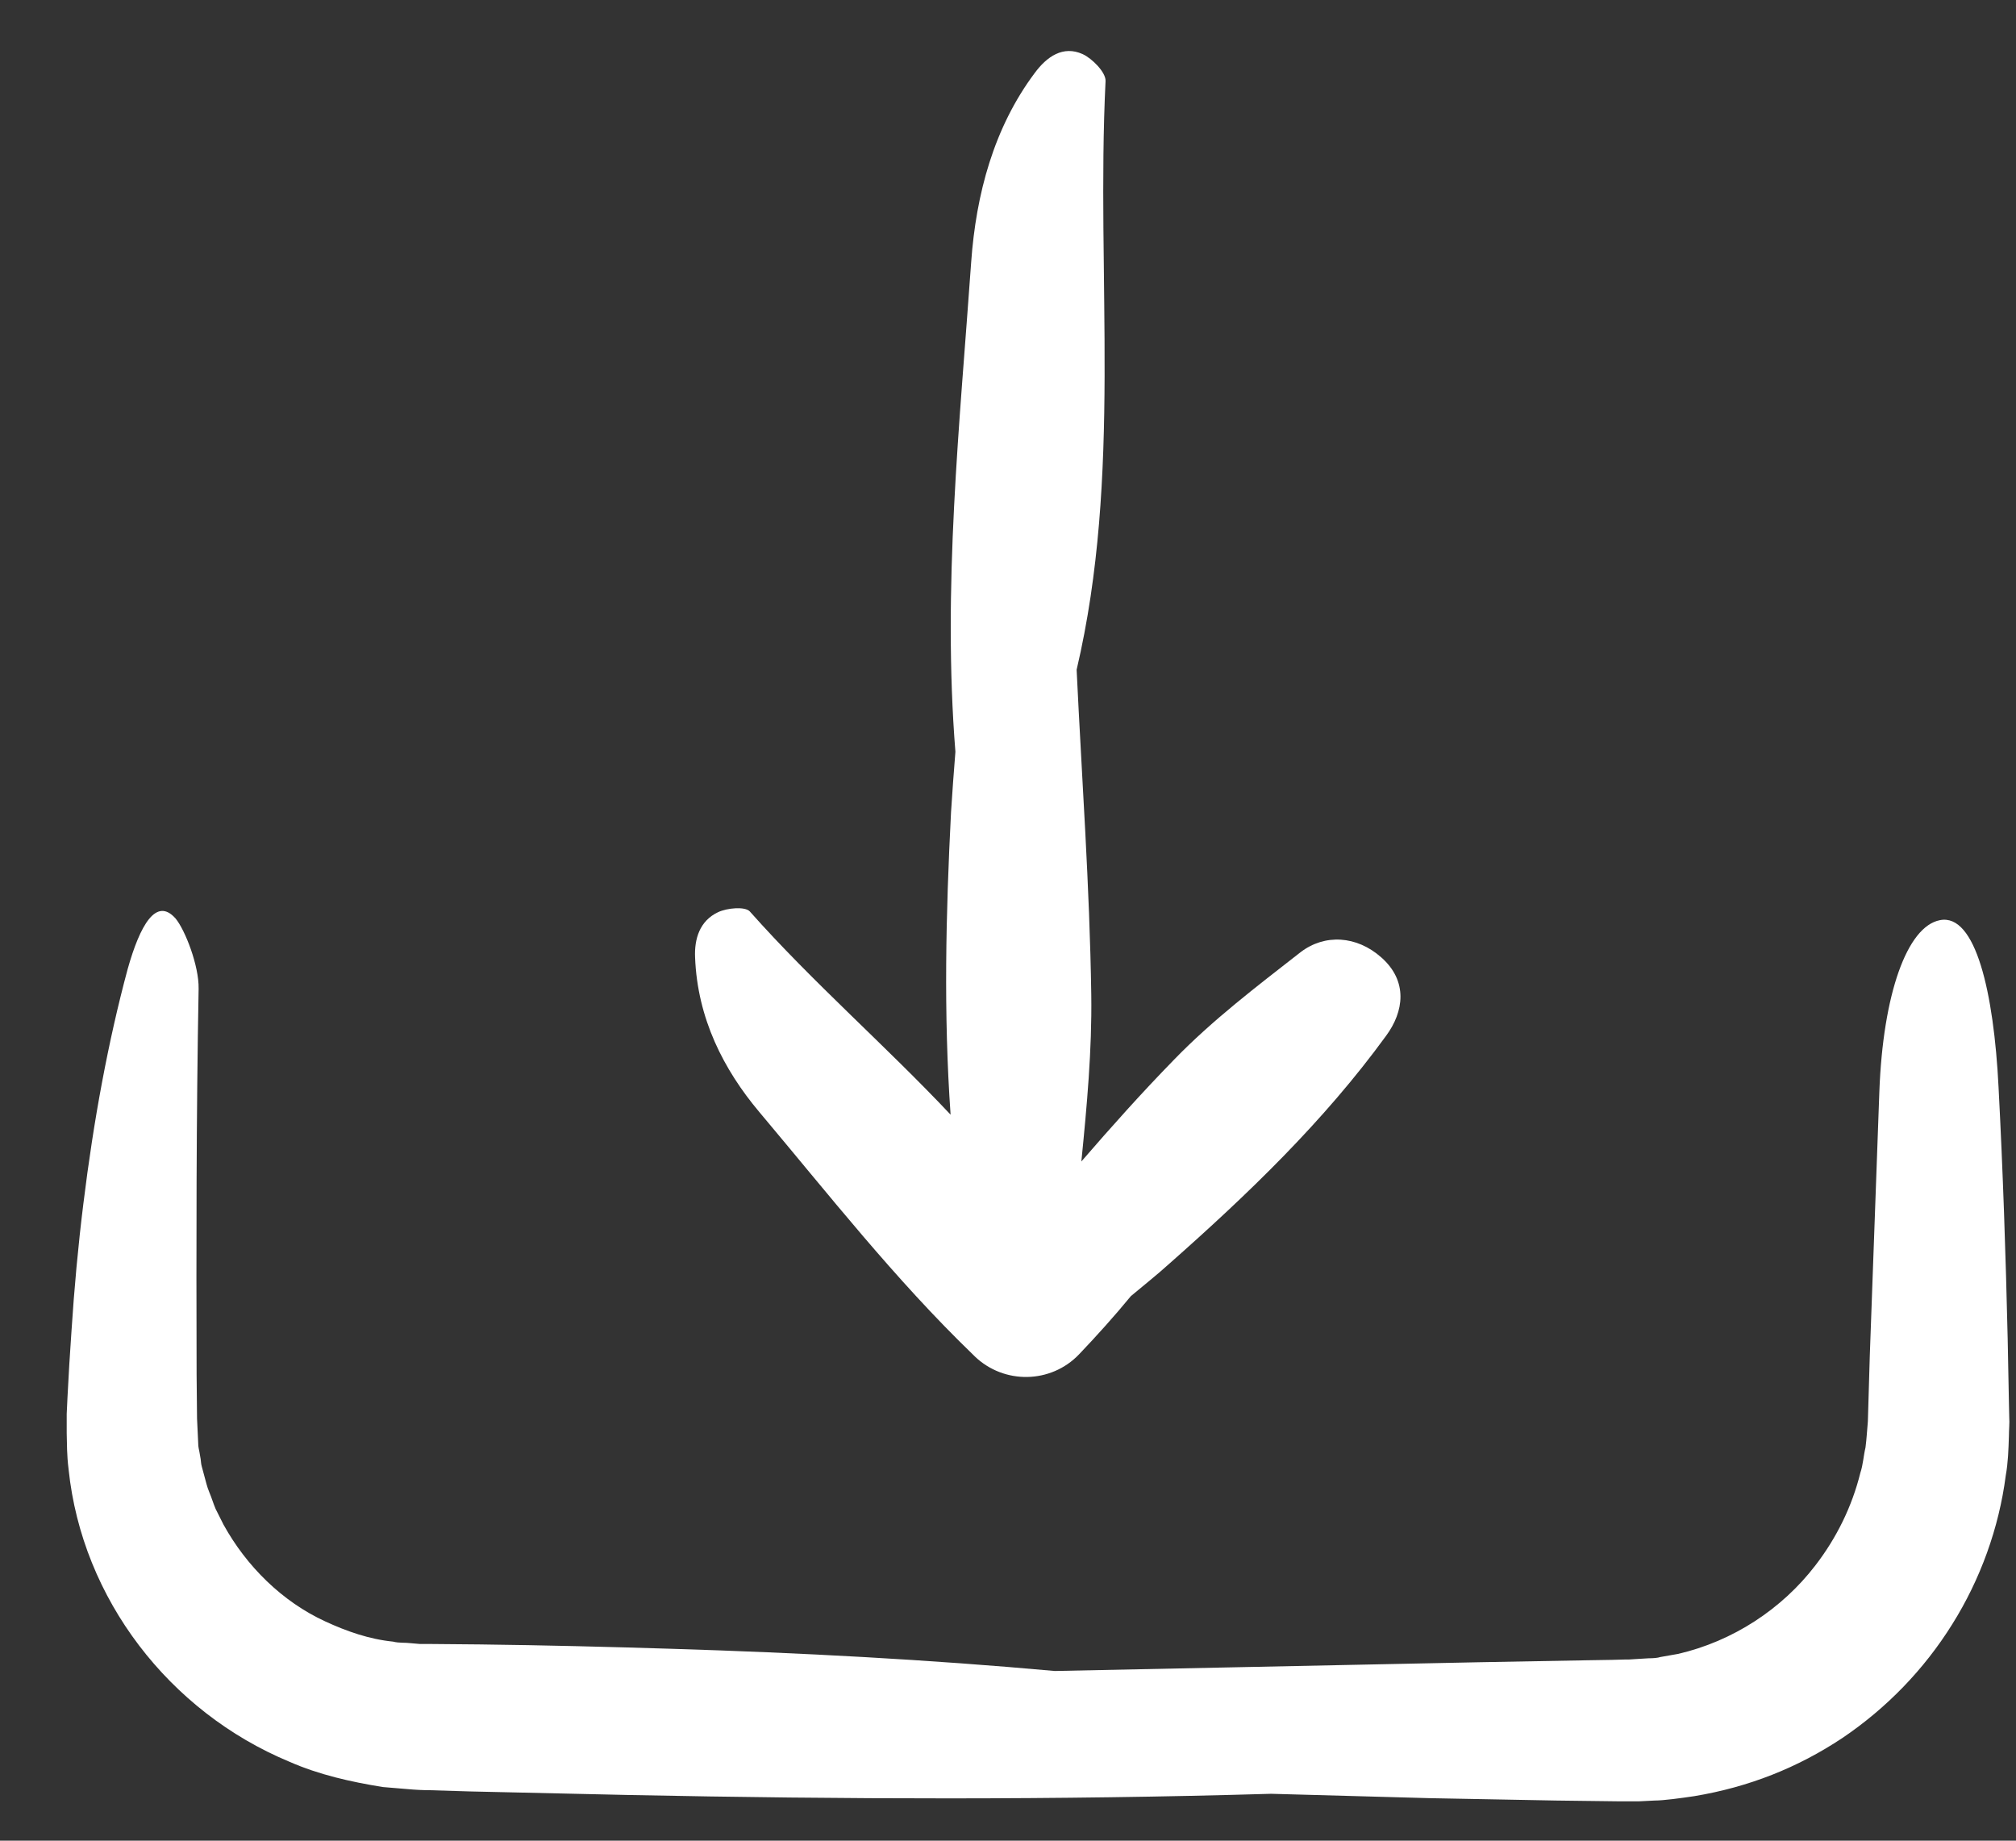
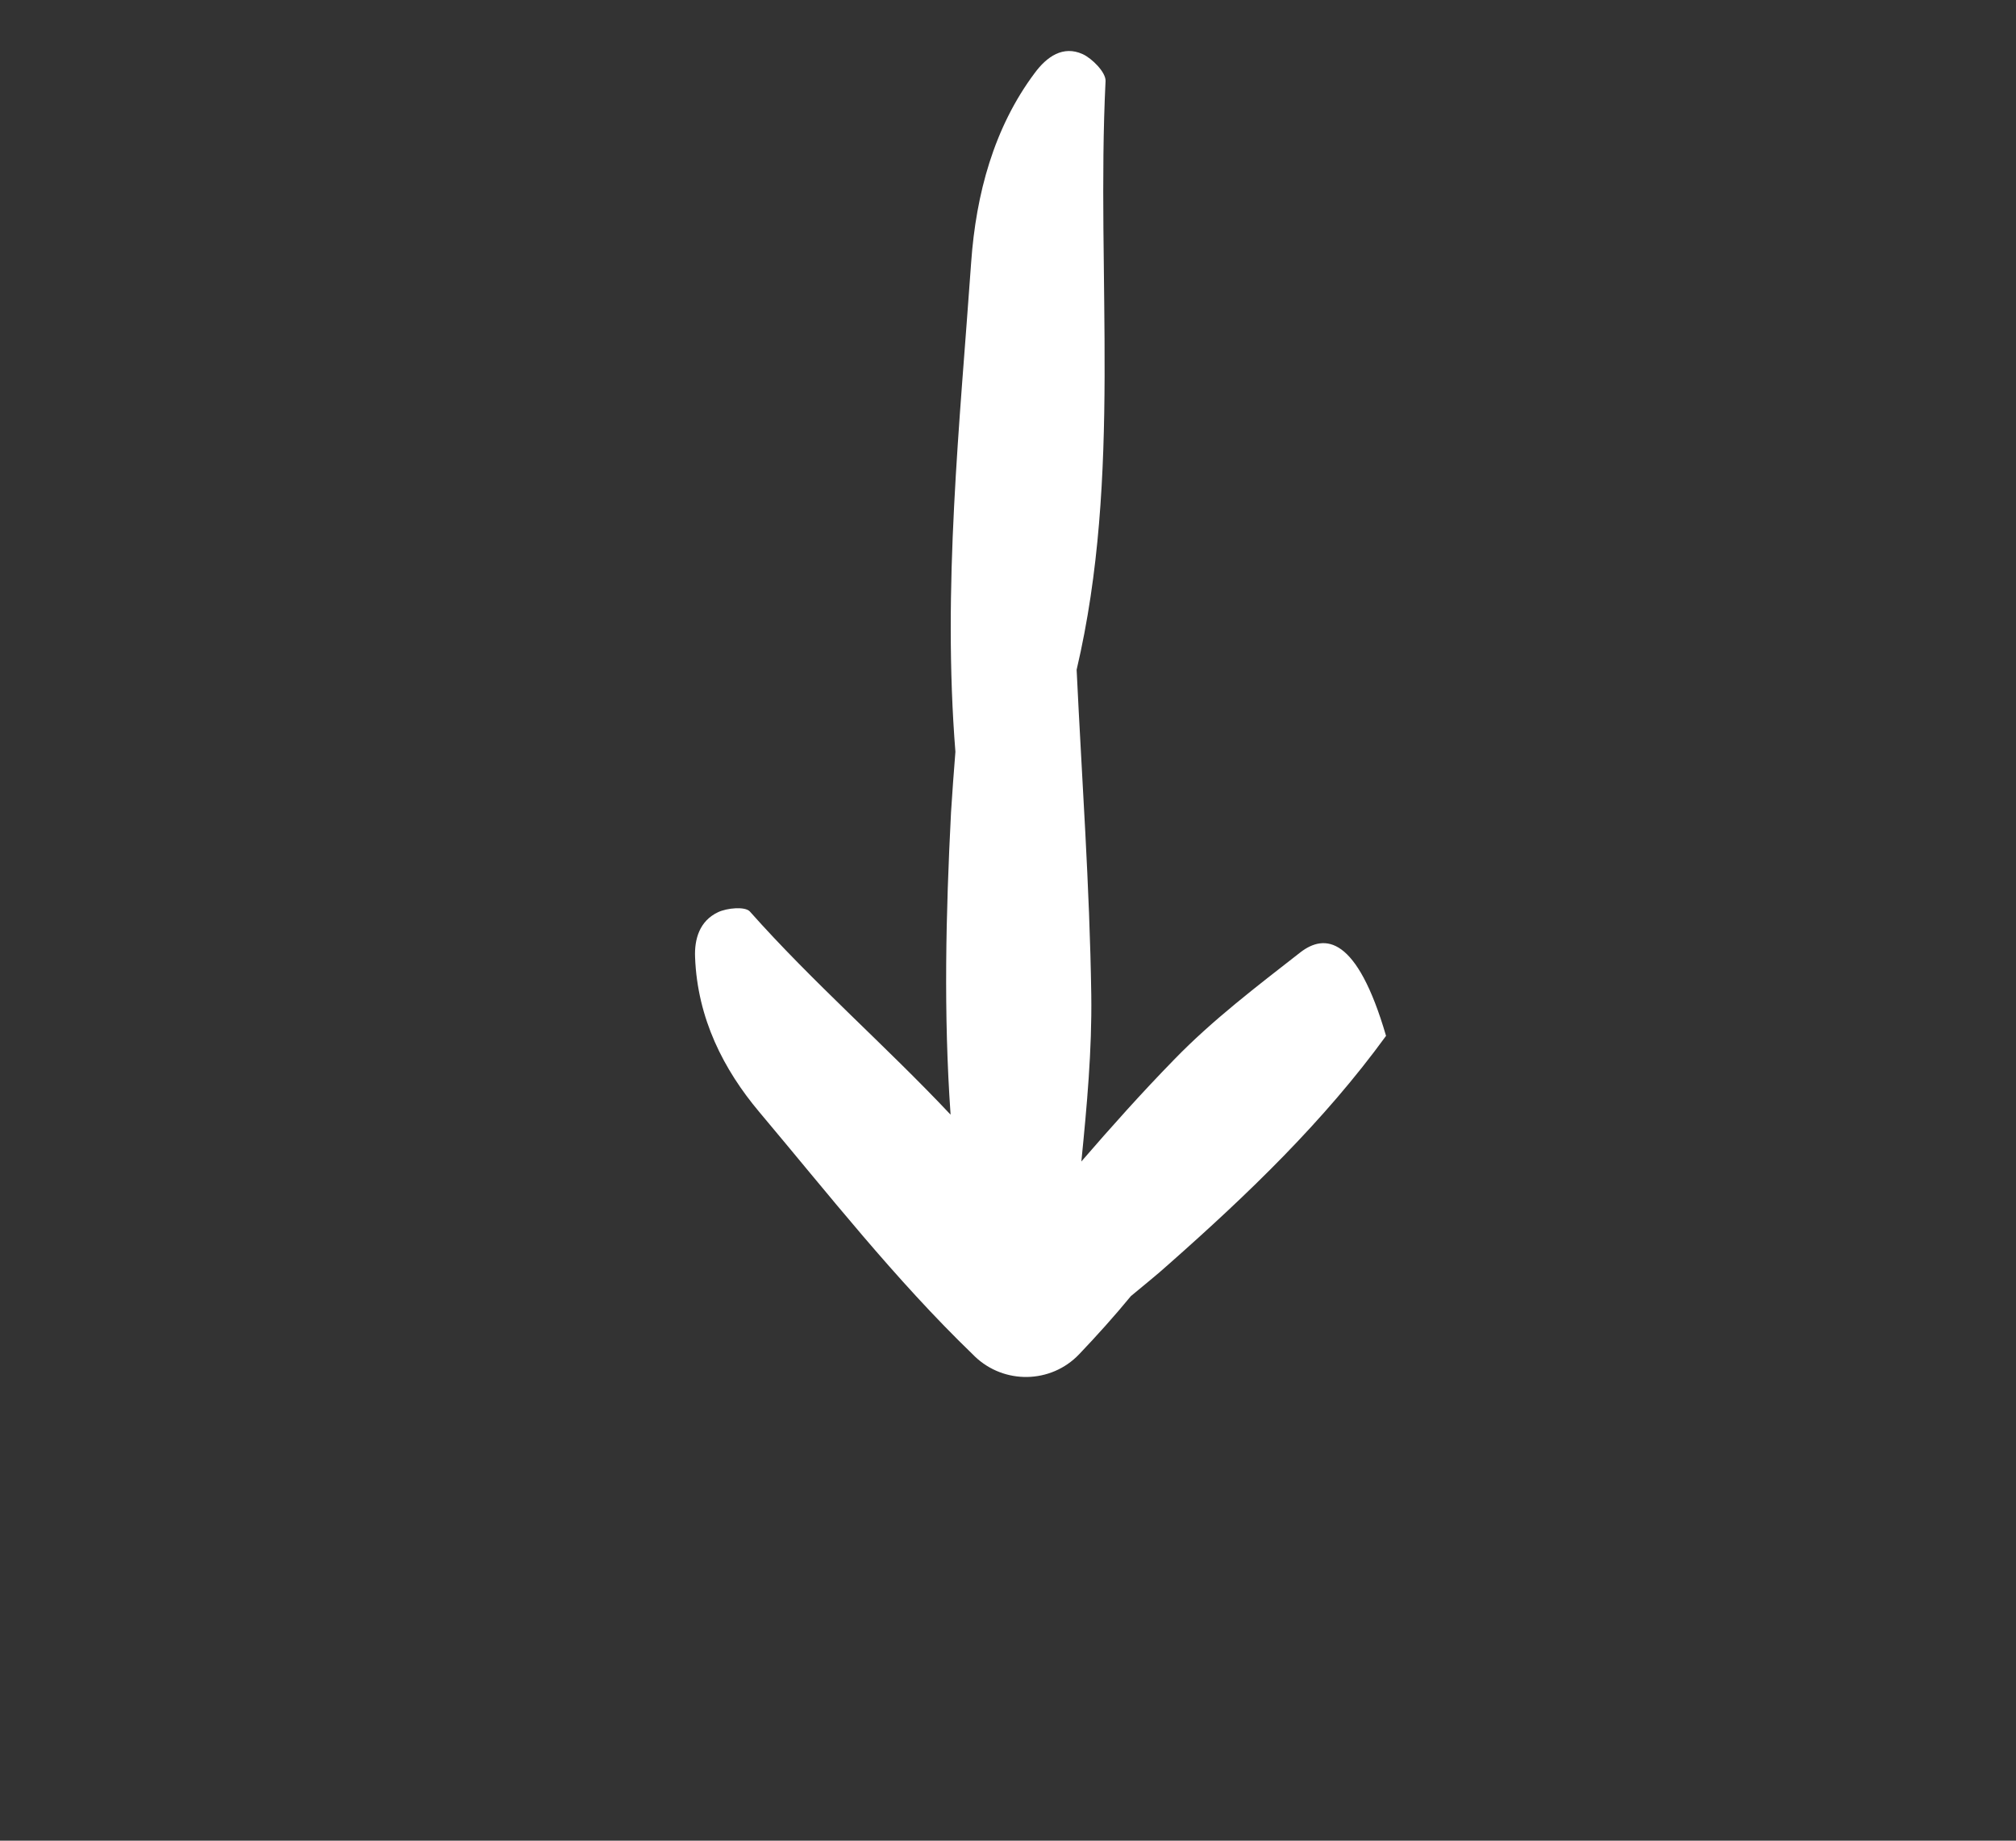
<svg xmlns="http://www.w3.org/2000/svg" width="23" height="21" viewBox="0 0 23 21" fill="none">
  <rect x="0" y="0" width="23" height="21" fill="#333333" stroke="none" />
-   <path d="M0.761 16.352C0.765 16.478 0.761 16.591 0.783 16.767C0.937 18.241 1.931 19.529 3.301 20.099C3.64 20.248 4.002 20.329 4.368 20.388C4.458 20.397 4.553 20.402 4.644 20.411C4.739 20.42 4.833 20.424 4.901 20.424L5.358 20.438L7.184 20.479C9.616 20.528 12.057 20.537 14.502 20.465C15.108 20.483 15.709 20.497 16.315 20.515L17.752 20.542L18.471 20.551H18.561H18.584H18.652H18.697L18.878 20.542C18.977 20.542 19.176 20.515 19.33 20.492C19.954 20.388 20.51 20.167 21.02 19.828C21.522 19.489 21.952 19.046 22.273 18.53C22.593 18.02 22.806 17.432 22.883 16.835C22.91 16.686 22.914 16.537 22.919 16.388C22.919 16.315 22.928 16.23 22.923 16.171L22.919 15.99L22.905 15.271C22.883 14.313 22.851 13.359 22.801 12.405C22.747 11.321 22.539 10.417 22.132 10.498C21.757 10.57 21.482 11.343 21.441 12.455C21.405 13.454 21.369 14.462 21.332 15.466L21.31 16.216C21.301 16.315 21.296 16.415 21.283 16.514C21.26 16.609 21.256 16.709 21.224 16.804C21.129 17.188 20.953 17.545 20.713 17.857C20.329 18.359 19.768 18.725 19.145 18.869L18.941 18.905C18.914 18.915 18.86 18.919 18.81 18.919L18.661 18.928L18.584 18.933H18.566H18.557H18.543L18.394 18.937L18.091 18.942L16.88 18.964L12.034 19.064C10.588 18.933 9.132 18.856 7.672 18.811C6.94 18.788 6.212 18.77 5.48 18.761L4.928 18.756H4.793L4.689 18.747C4.621 18.738 4.553 18.747 4.485 18.729C4.214 18.702 3.957 18.612 3.712 18.499C3.22 18.273 2.813 17.87 2.551 17.396L2.46 17.215C2.433 17.152 2.415 17.088 2.388 17.025C2.361 16.962 2.347 16.894 2.329 16.831L2.302 16.731C2.293 16.7 2.293 16.672 2.289 16.645L2.275 16.564C2.271 16.537 2.261 16.514 2.261 16.46L2.248 16.184L2.243 15.678C2.239 14.209 2.239 12.74 2.266 11.28C2.271 11.018 2.112 10.611 2.004 10.48C1.782 10.227 1.597 10.557 1.457 11.054C1.235 11.877 1.068 12.781 0.951 13.734C0.892 14.209 0.847 14.697 0.815 15.194C0.797 15.443 0.783 15.692 0.77 15.94L0.761 16.13V16.175V16.198V16.252L0.761 16.352Z" fill="white" />
-   <path d="M8.662 12.686C9.453 13.626 10.213 14.598 11.098 15.452L11.121 15.475C11.456 15.796 11.989 15.787 12.31 15.452C12.513 15.239 12.712 15.018 12.902 14.787C13.047 14.665 13.196 14.548 13.336 14.421C14.236 13.626 15.103 12.794 15.813 11.818C16.017 11.542 16.066 11.194 15.759 10.923C15.479 10.674 15.113 10.652 14.837 10.864C14.339 11.253 13.833 11.637 13.395 12.089C13.029 12.464 12.681 12.853 12.337 13.251C12.4 12.618 12.459 11.98 12.45 11.348C12.432 10.114 12.342 8.88 12.283 7.641C12.803 5.426 12.504 3.161 12.613 0.924C12.617 0.825 12.459 0.666 12.351 0.617C12.129 0.517 11.944 0.644 11.804 0.834C11.338 1.457 11.135 2.217 11.08 2.99C10.949 4.848 10.751 6.705 10.9 8.577C10.882 8.807 10.864 9.038 10.85 9.268C10.791 10.421 10.764 11.569 10.845 12.717C10.1 11.926 9.272 11.207 8.554 10.398C8.499 10.34 8.296 10.358 8.192 10.407C7.98 10.507 7.921 10.715 7.93 10.923C7.957 11.619 8.255 12.202 8.662 12.686Z" fill="white" />
+   <path d="M8.662 12.686C9.453 13.626 10.213 14.598 11.098 15.452L11.121 15.475C11.456 15.796 11.989 15.787 12.31 15.452C12.513 15.239 12.712 15.018 12.902 14.787C13.047 14.665 13.196 14.548 13.336 14.421C14.236 13.626 15.103 12.794 15.813 11.818C15.479 10.674 15.113 10.652 14.837 10.864C14.339 11.253 13.833 11.637 13.395 12.089C13.029 12.464 12.681 12.853 12.337 13.251C12.4 12.618 12.459 11.98 12.45 11.348C12.432 10.114 12.342 8.88 12.283 7.641C12.803 5.426 12.504 3.161 12.613 0.924C12.617 0.825 12.459 0.666 12.351 0.617C12.129 0.517 11.944 0.644 11.804 0.834C11.338 1.457 11.135 2.217 11.08 2.99C10.949 4.848 10.751 6.705 10.9 8.577C10.882 8.807 10.864 9.038 10.85 9.268C10.791 10.421 10.764 11.569 10.845 12.717C10.1 11.926 9.272 11.207 8.554 10.398C8.499 10.34 8.296 10.358 8.192 10.407C7.98 10.507 7.921 10.715 7.93 10.923C7.957 11.619 8.255 12.202 8.662 12.686Z" fill="white" />
</svg>